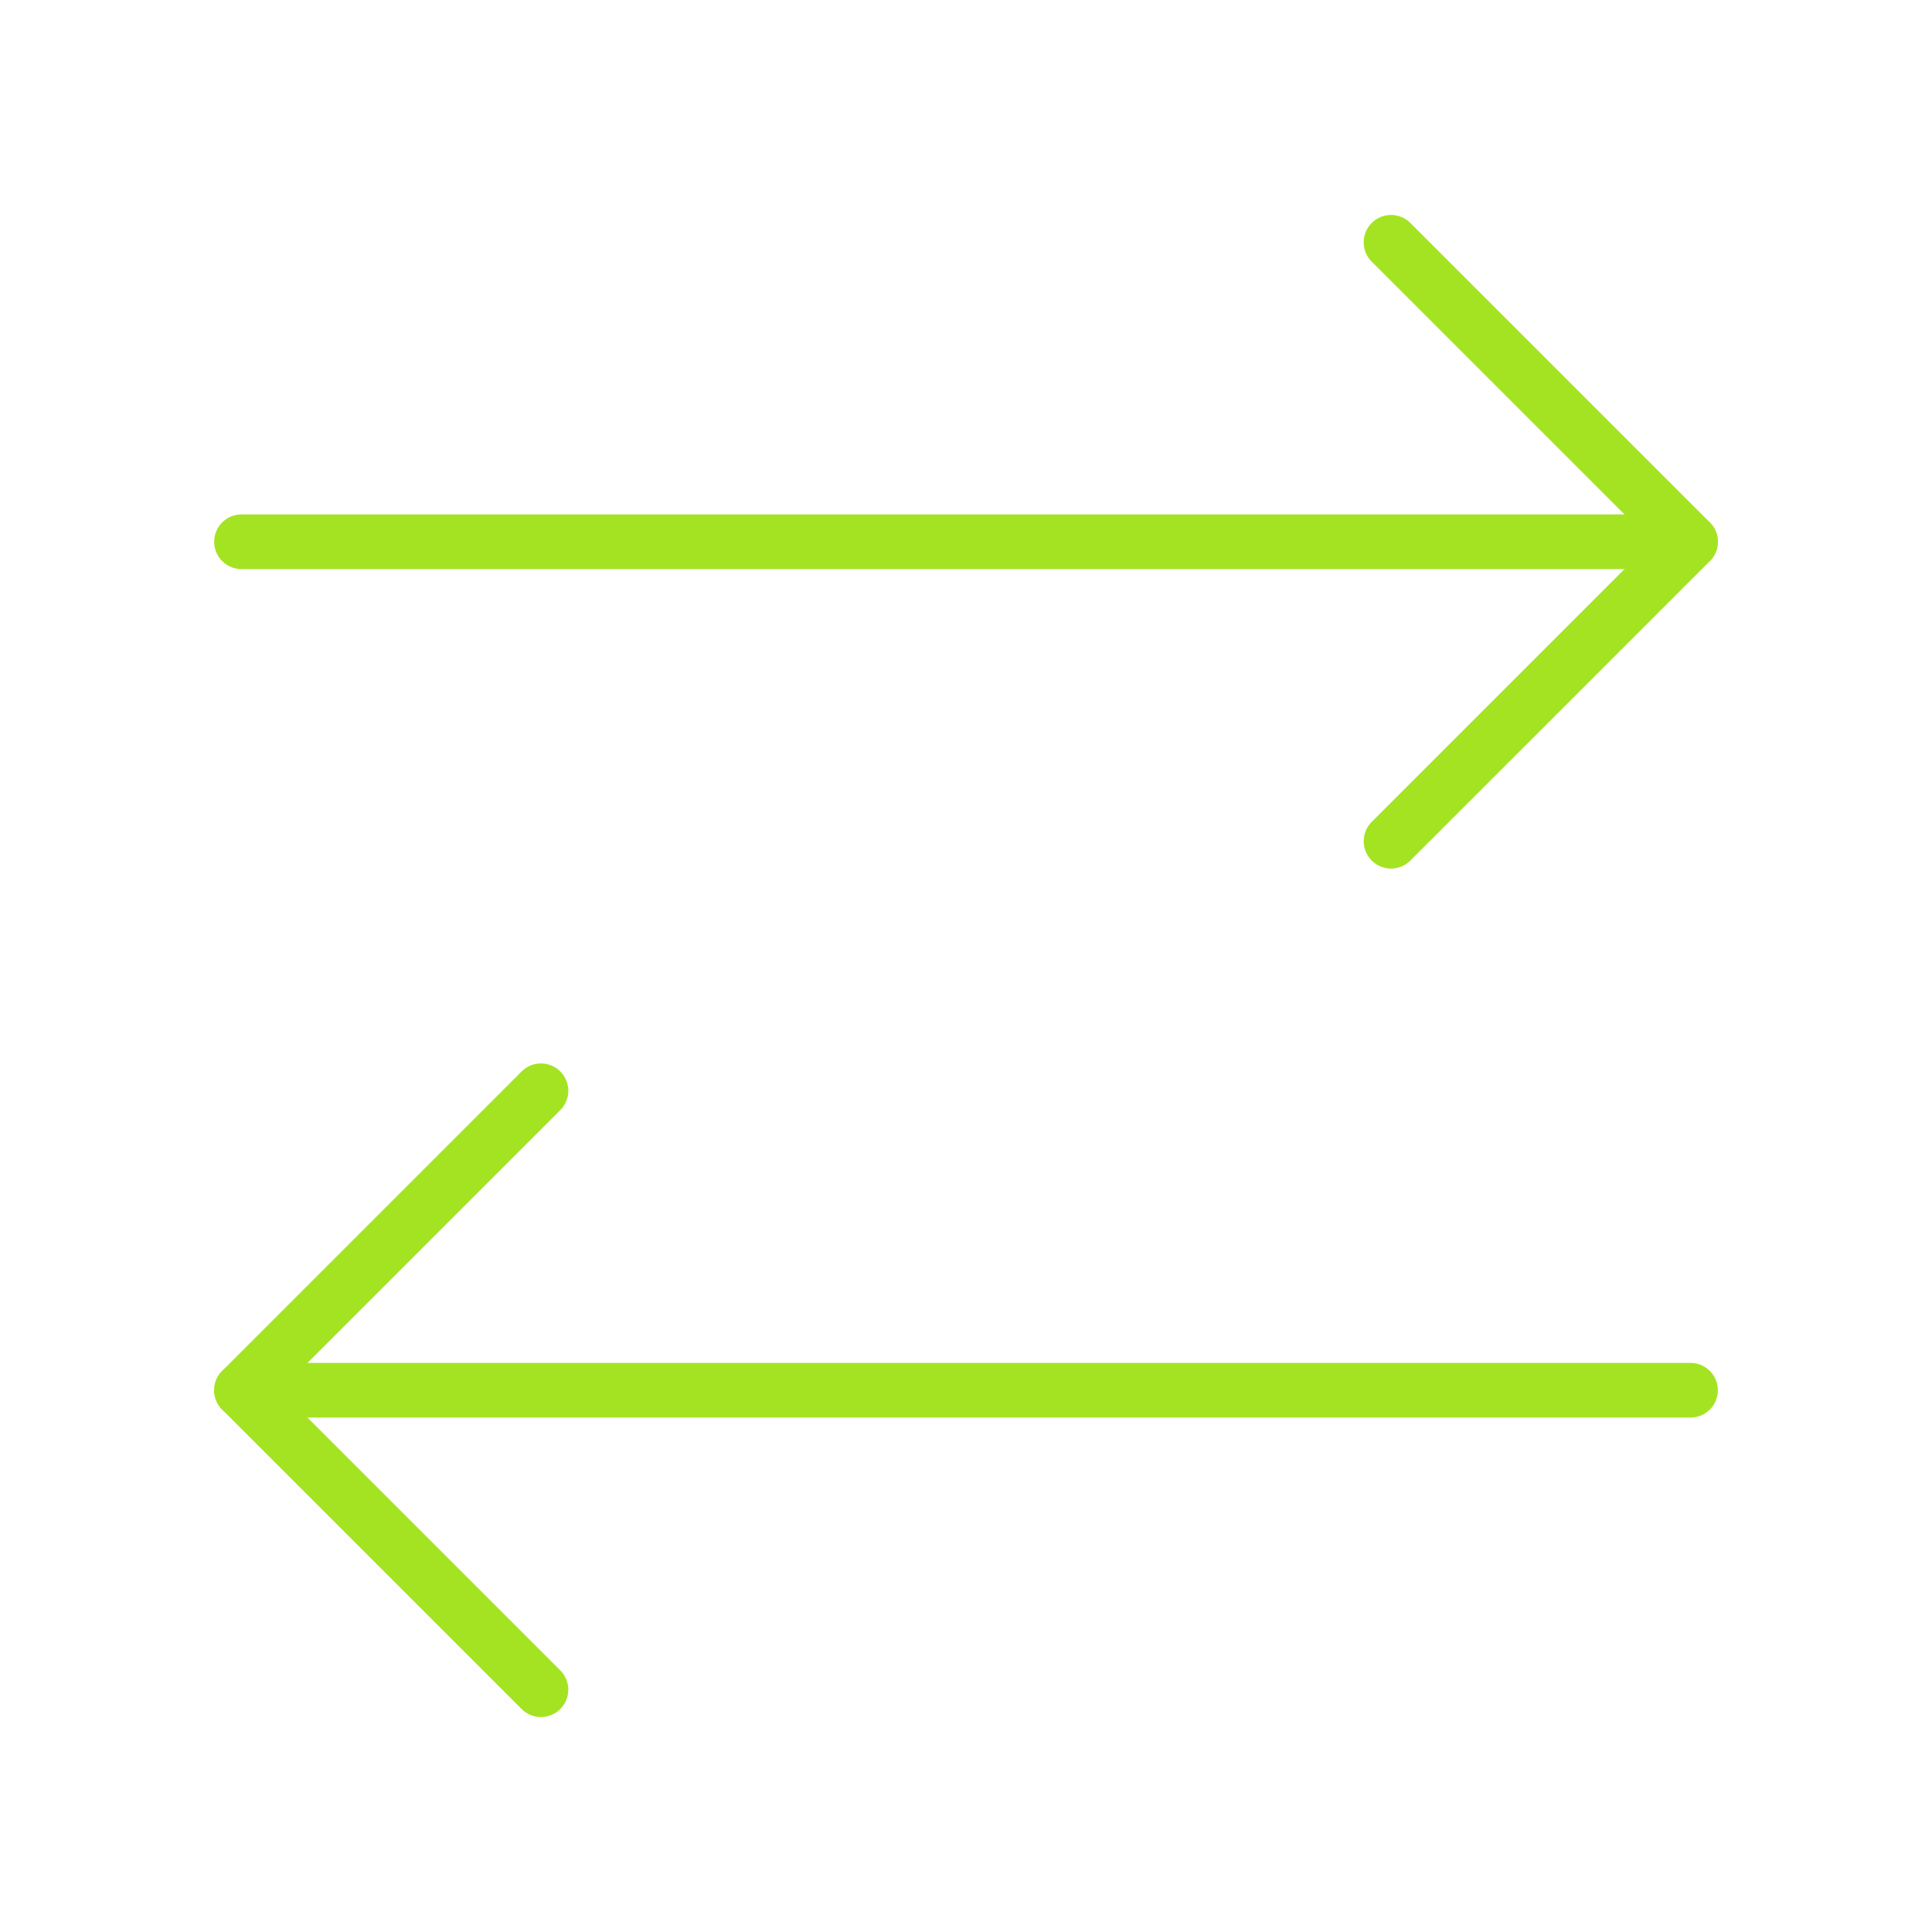
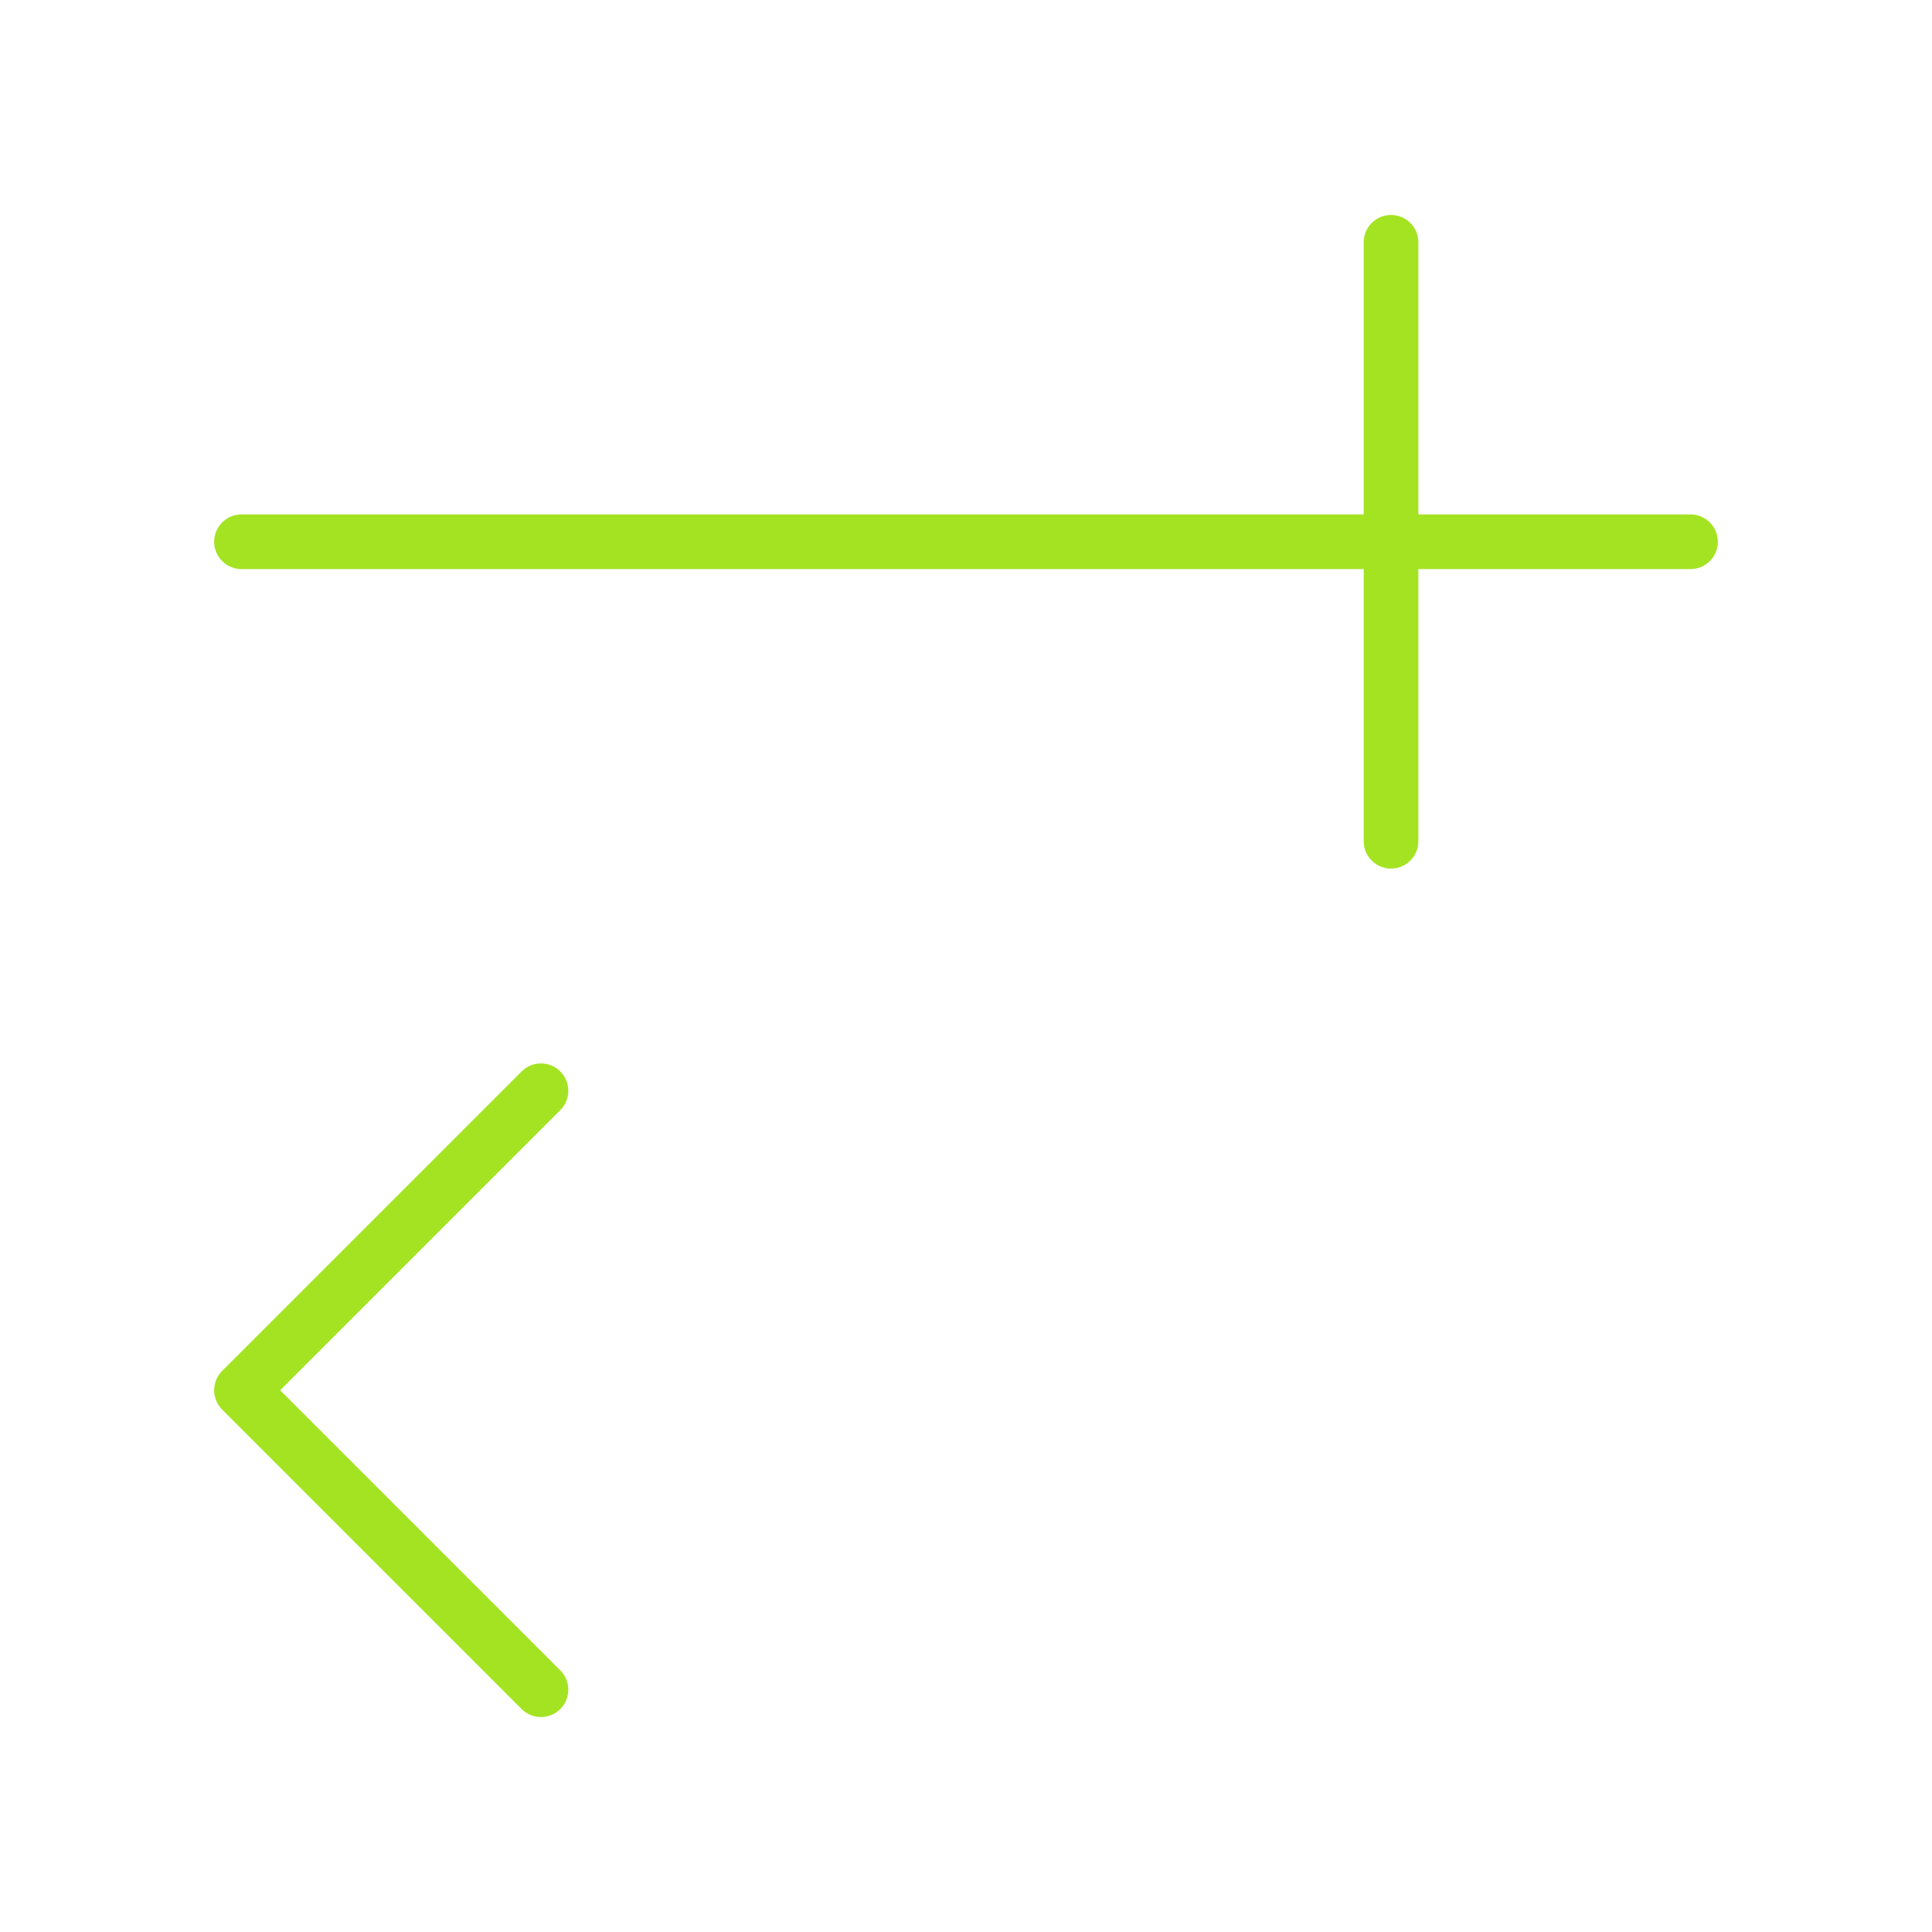
<svg xmlns="http://www.w3.org/2000/svg" width="53px" height="53px" viewBox="0 0 53 53" version="1.1">
  <title>ic_benefits_a</title>
  <g id="Página-1" stroke="none" stroke-width="1" fill="none" fill-rule="evenodd">
    <g id="Blacktransport---Web-1" transform="translate(-359, -2263)">
      <g id="arrow-2" transform="translate(359, 2263)">
        <g id="Group" transform="translate(6.625, 6.647)" fill-rule="nonzero" stroke="#A4E322" stroke-dasharray="0,0" stroke-linecap="round" stroke-linejoin="round" stroke-width="1.5">
-           <path d="M31.535,16.43 L39.75,8.215 L31.535,0" id="Vector" />
+           <path d="M31.535,16.43 L31.535,0" id="Vector" />
          <line x1="0" y1="8.215" x2="39.75" y2="8.215" id="Vector" />
          <path d="M8.215,23.276 L0,31.491 L8.215,39.706" id="Vector" />
-           <line x1="39.75" y1="31.491" x2="0" y2="31.491" id="Vector" />
        </g>
        <path d="M53,0 L53,53 L0,53 L0,0 L53,0 Z" id="Vector" opacity="0" />
      </g>
    </g>
  </g>
</svg>